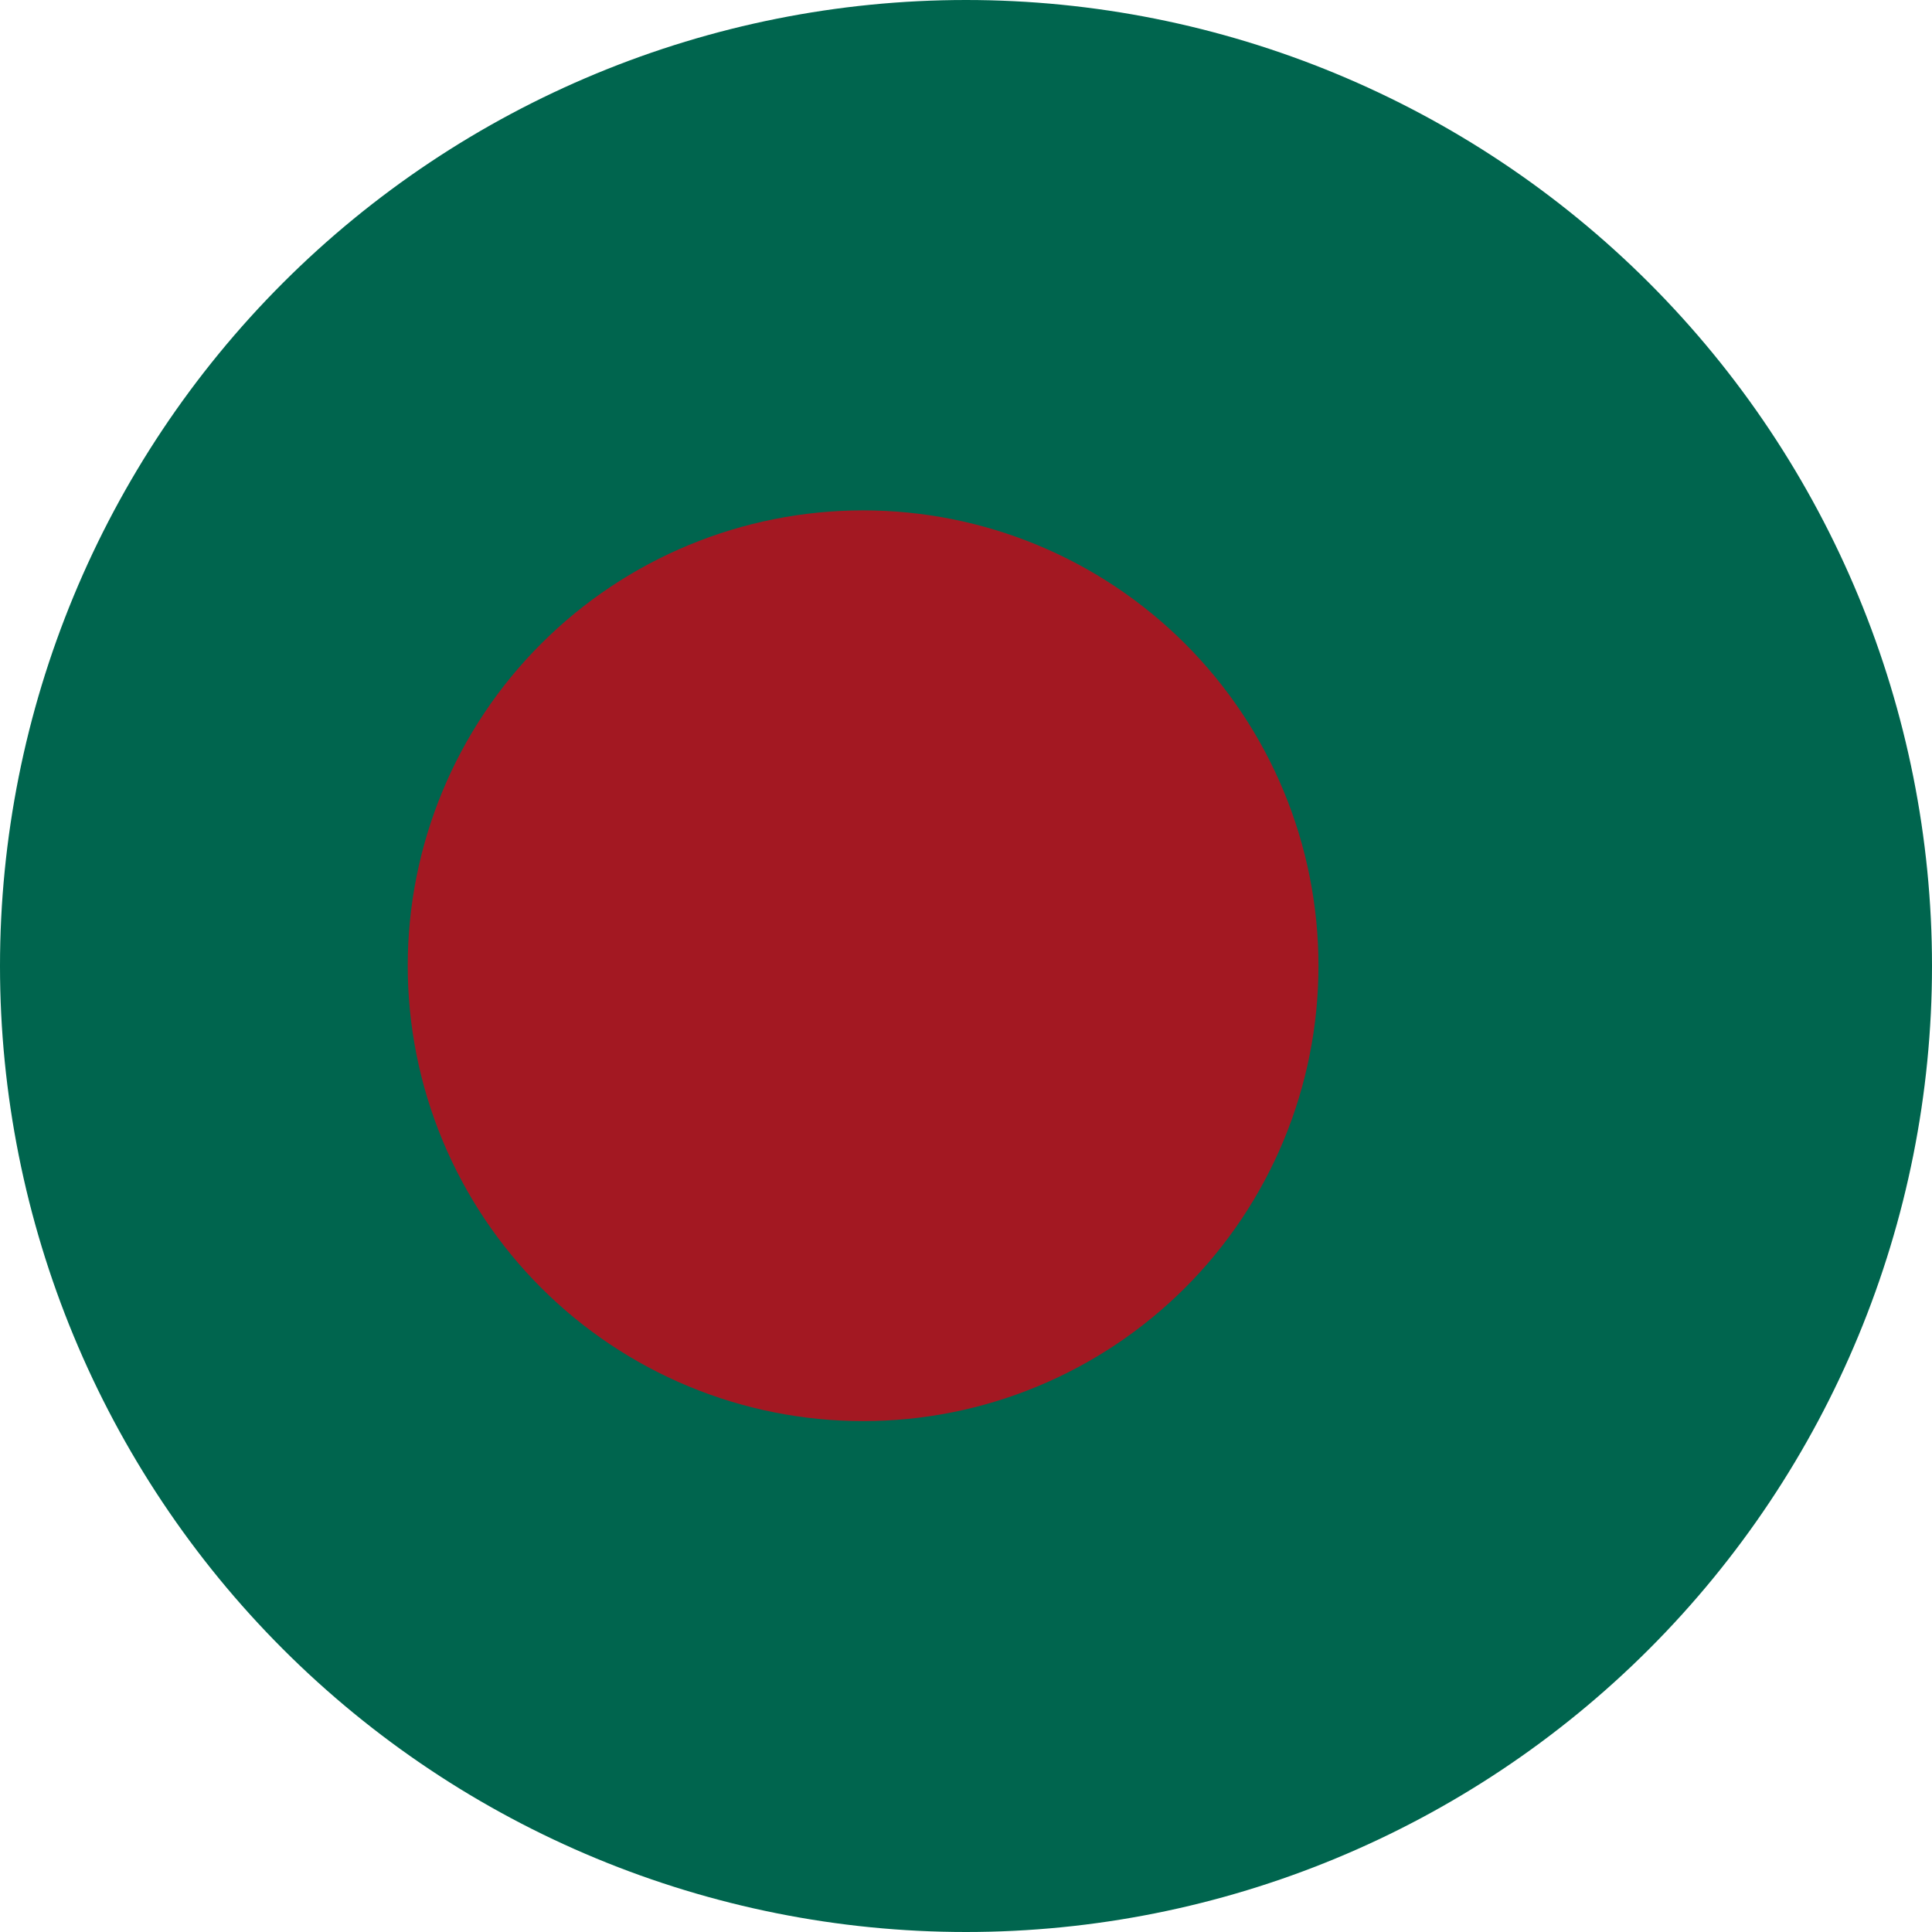
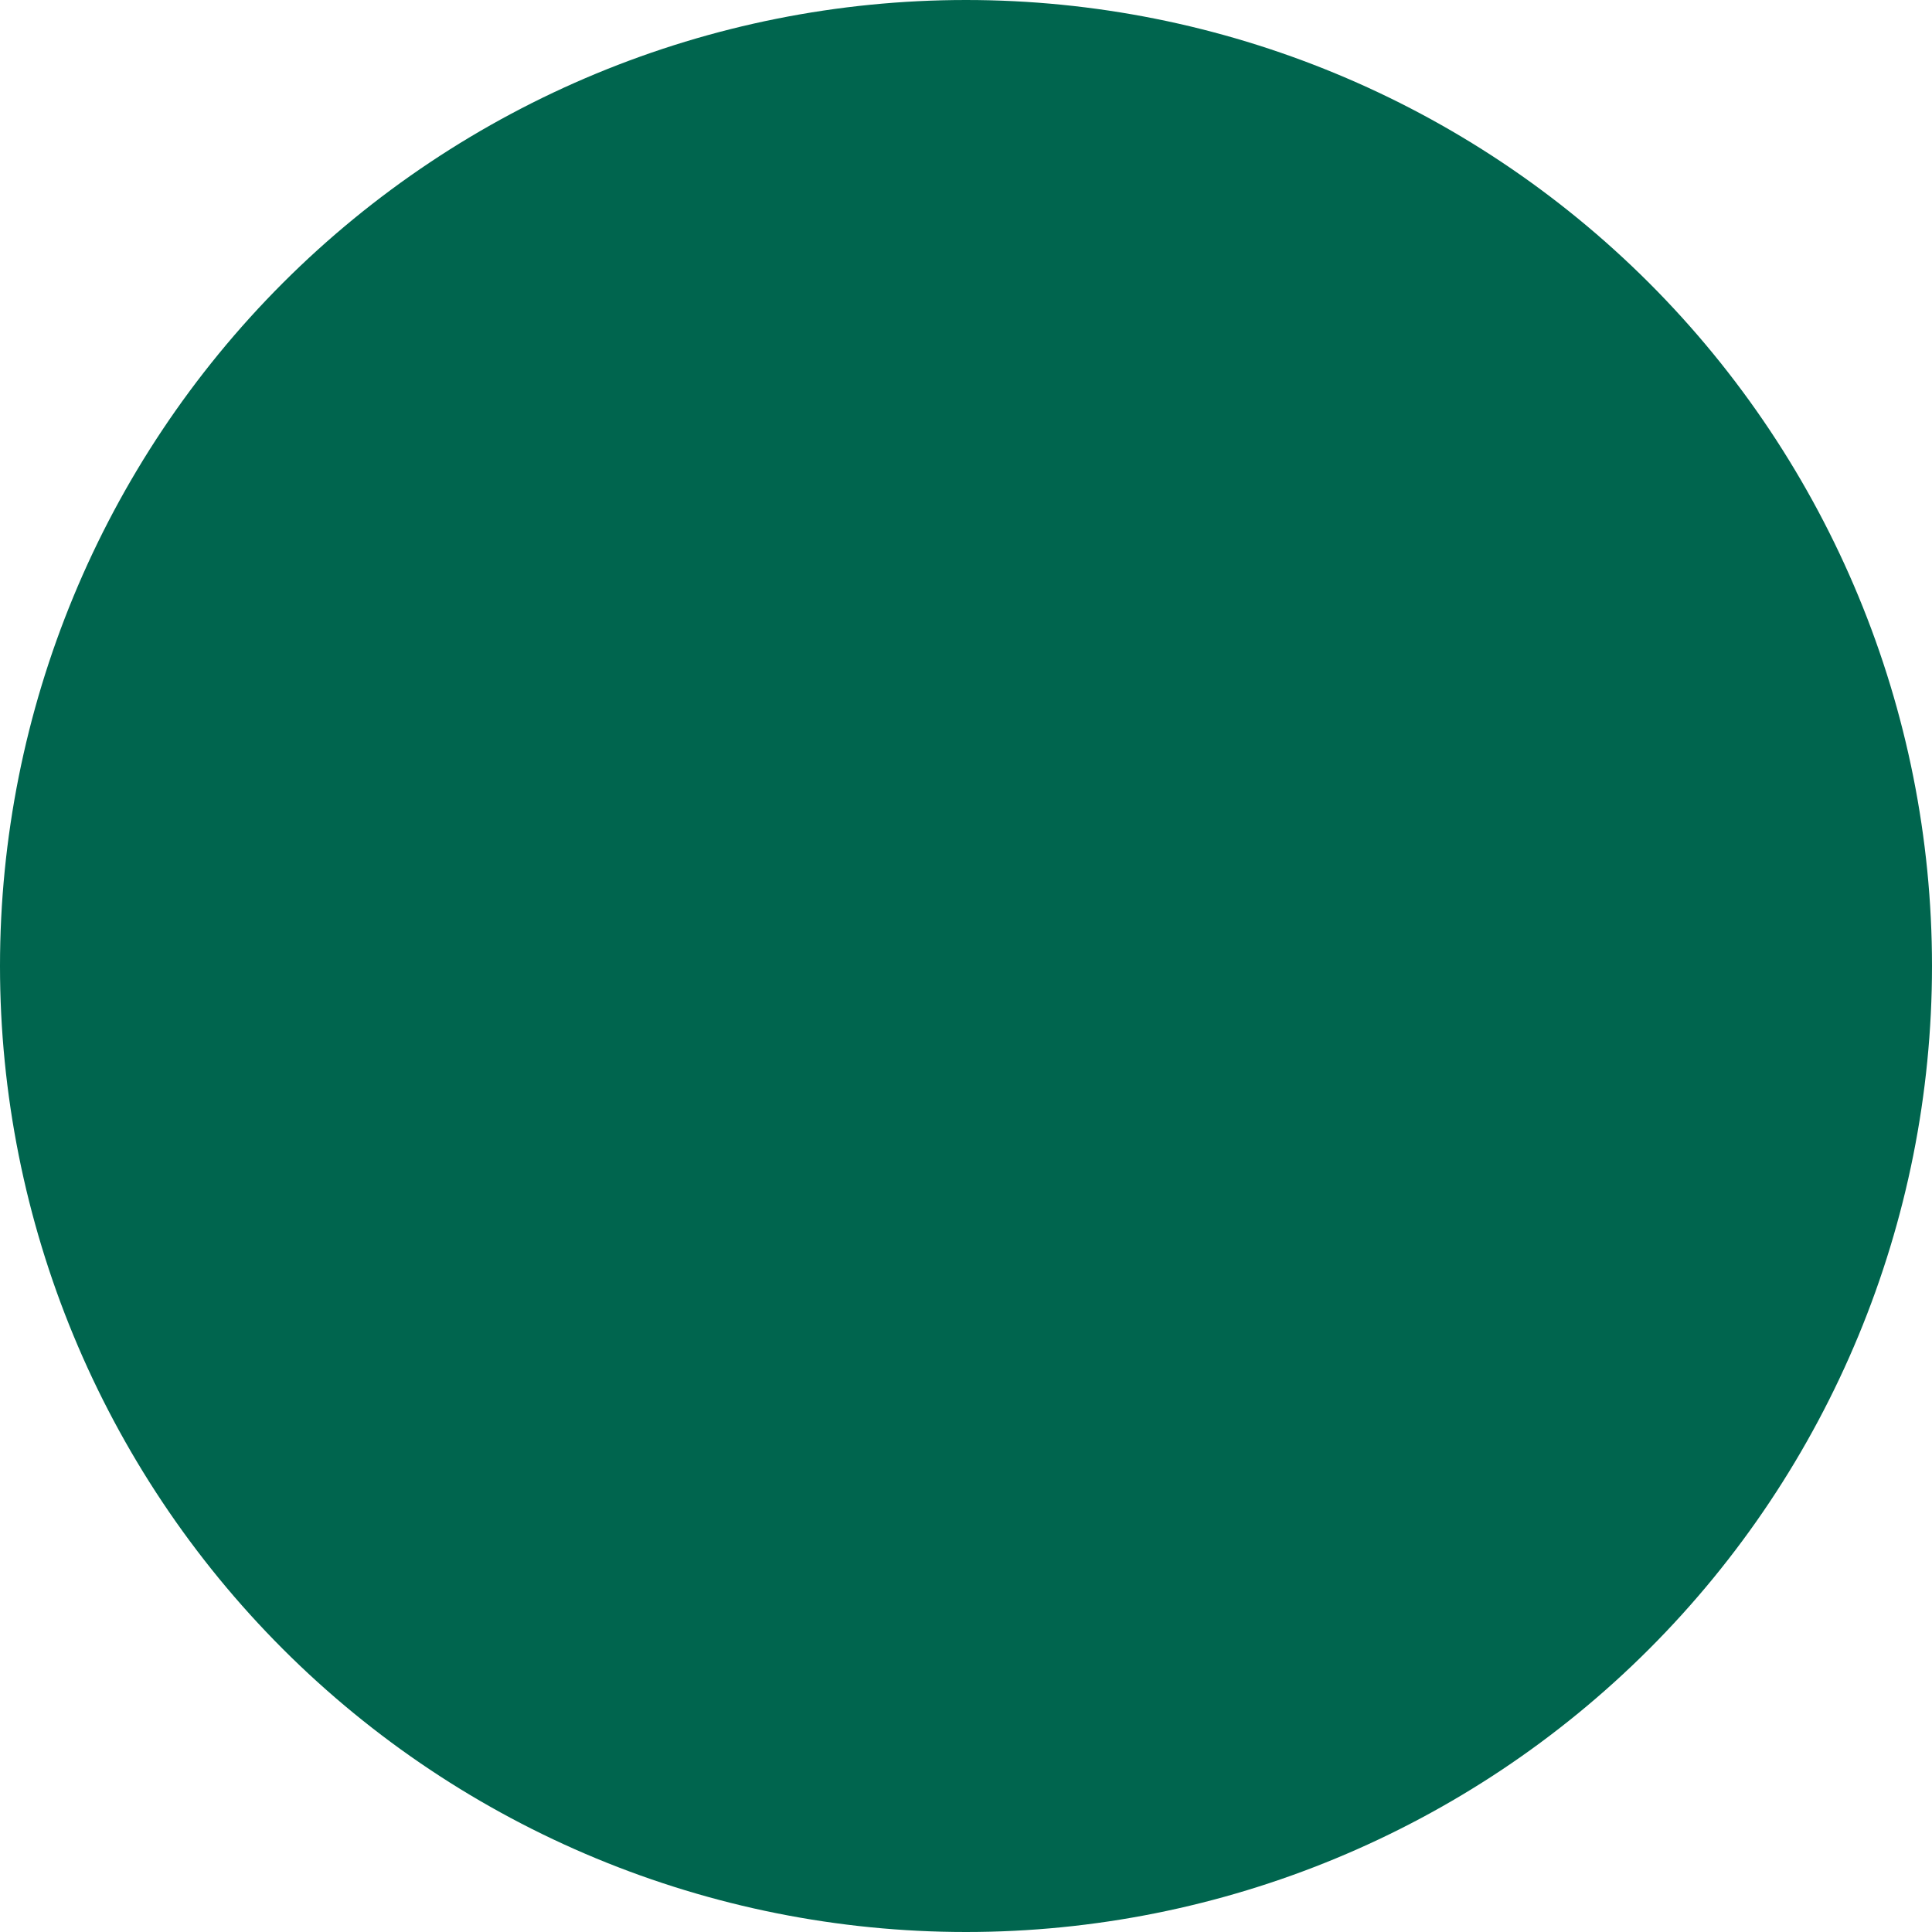
<svg xmlns="http://www.w3.org/2000/svg" width="48" height="48" viewBox="0 0 48 48" fill="none">
  <path d="M24 0C17.635 0 11.53 2.529 7.029 7.029C2.529 11.53 0 17.635 0 24C0 30.365 2.529 36.47 7.029 40.971C11.53 45.471 17.635 48 24 48C30.365 48 36.47 45.471 40.971 40.971C45.471 36.47 48 30.365 48 24C48 17.635 45.471 11.53 40.971 7.029C36.47 2.529 30.365 0 24 0Z" fill="#00654E" />
-   <path d="M32.757 23.994C32.757 25.479 32.465 26.951 31.896 28.323C31.328 29.696 30.494 30.943 29.444 31.994C28.393 33.044 27.146 33.878 25.773 34.446C24.401 35.015 22.929 35.307 21.444 35.307C19.958 35.307 18.487 35.015 17.114 34.446C15.742 33.878 14.494 33.044 13.444 31.994C12.393 30.943 11.56 29.696 10.991 28.323C10.423 26.951 10.13 25.479 10.13 23.994C10.13 20.993 11.322 18.115 13.444 15.994C15.565 13.872 18.443 12.68 21.444 12.68C24.444 12.68 27.322 13.872 29.444 15.994C31.565 18.115 32.757 20.993 32.757 23.994Z" fill="#A31822" />
</svg>